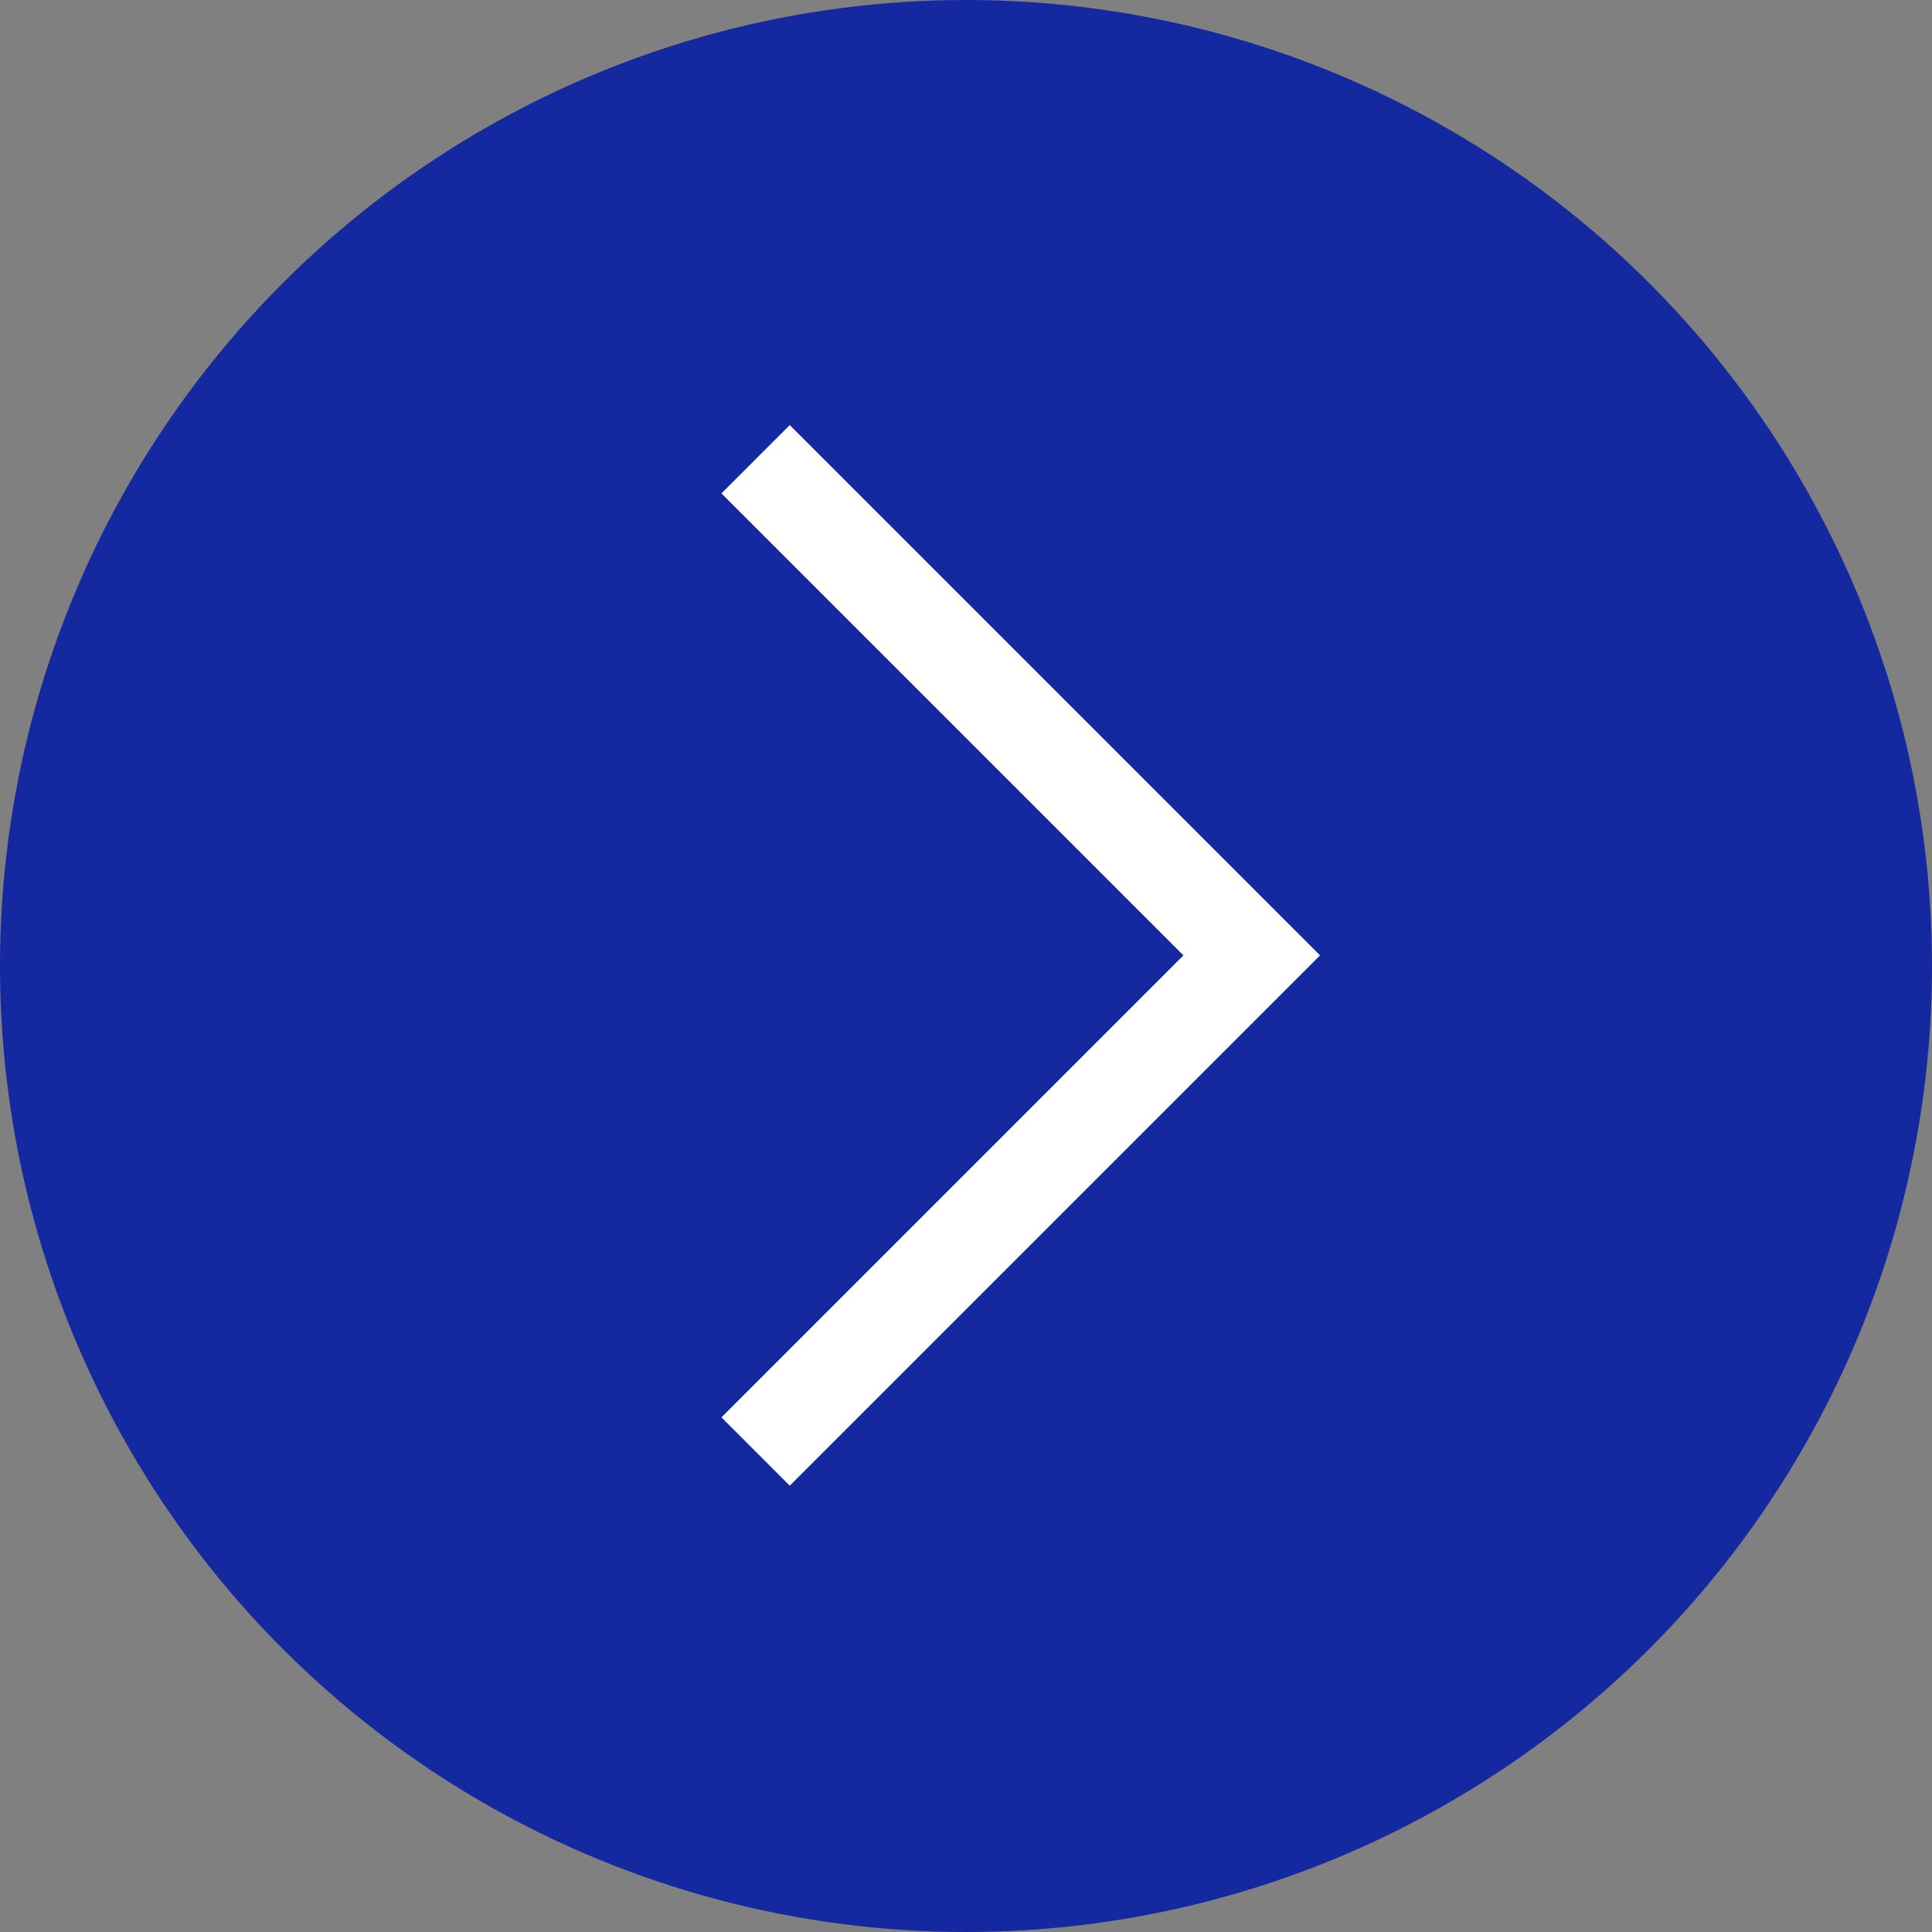
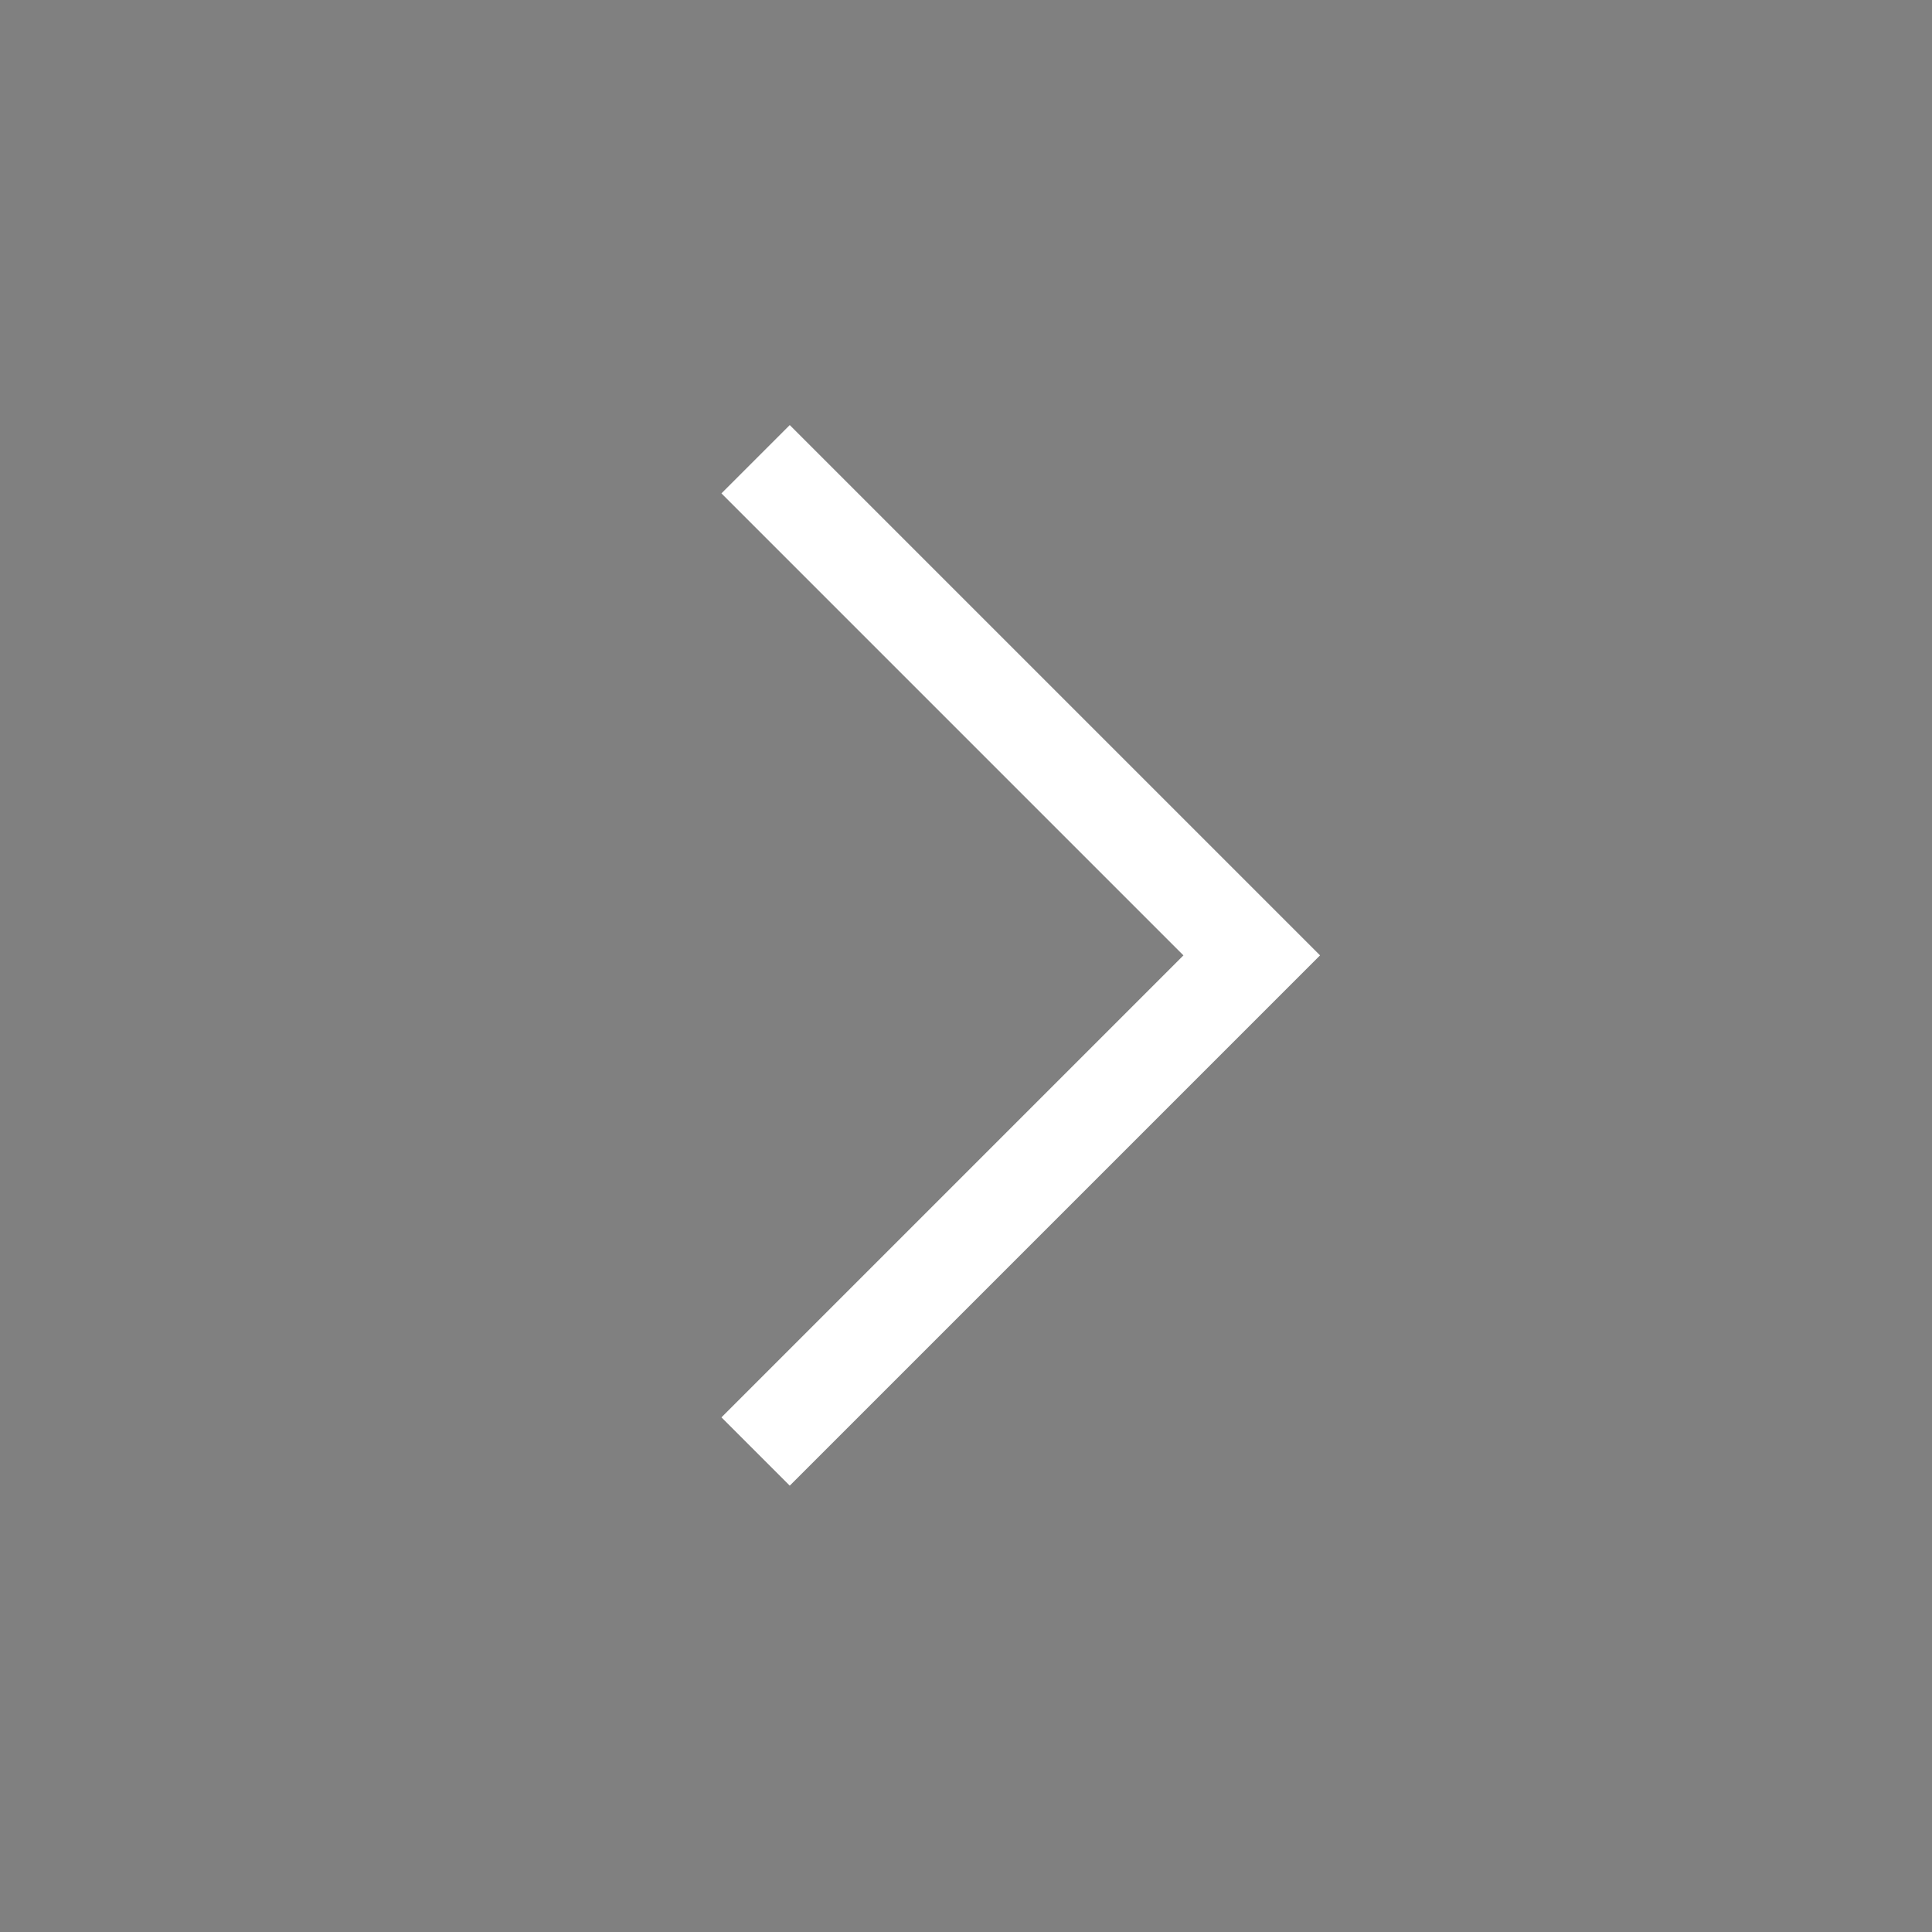
<svg xmlns="http://www.w3.org/2000/svg" width="40" height="40" viewBox="0 0 40 40">
  <rect x="0" y="0" width="40" height="40" fill="#808080" stroke="none" />
  <g id="Primary-Right" transform="translate(-220 -1296)">
-     <circle id="Ellipse_322" data-name="Ellipse 322" cx="20" cy="20" r="20" transform="translate(260 1336) rotate(180)" fill="#1428a0" />
    <path id="Path_1217" data-name="Path 1217" d="M10.272,0,0,10.272,10.272,0l4.494,4.494,5.778,5.778" transform="translate(245.916 1305.508) rotate(90)" fill="#fff" stroke="#fff" stroke-miterlimit="10" stroke-width="2" />
  </g>
</svg>